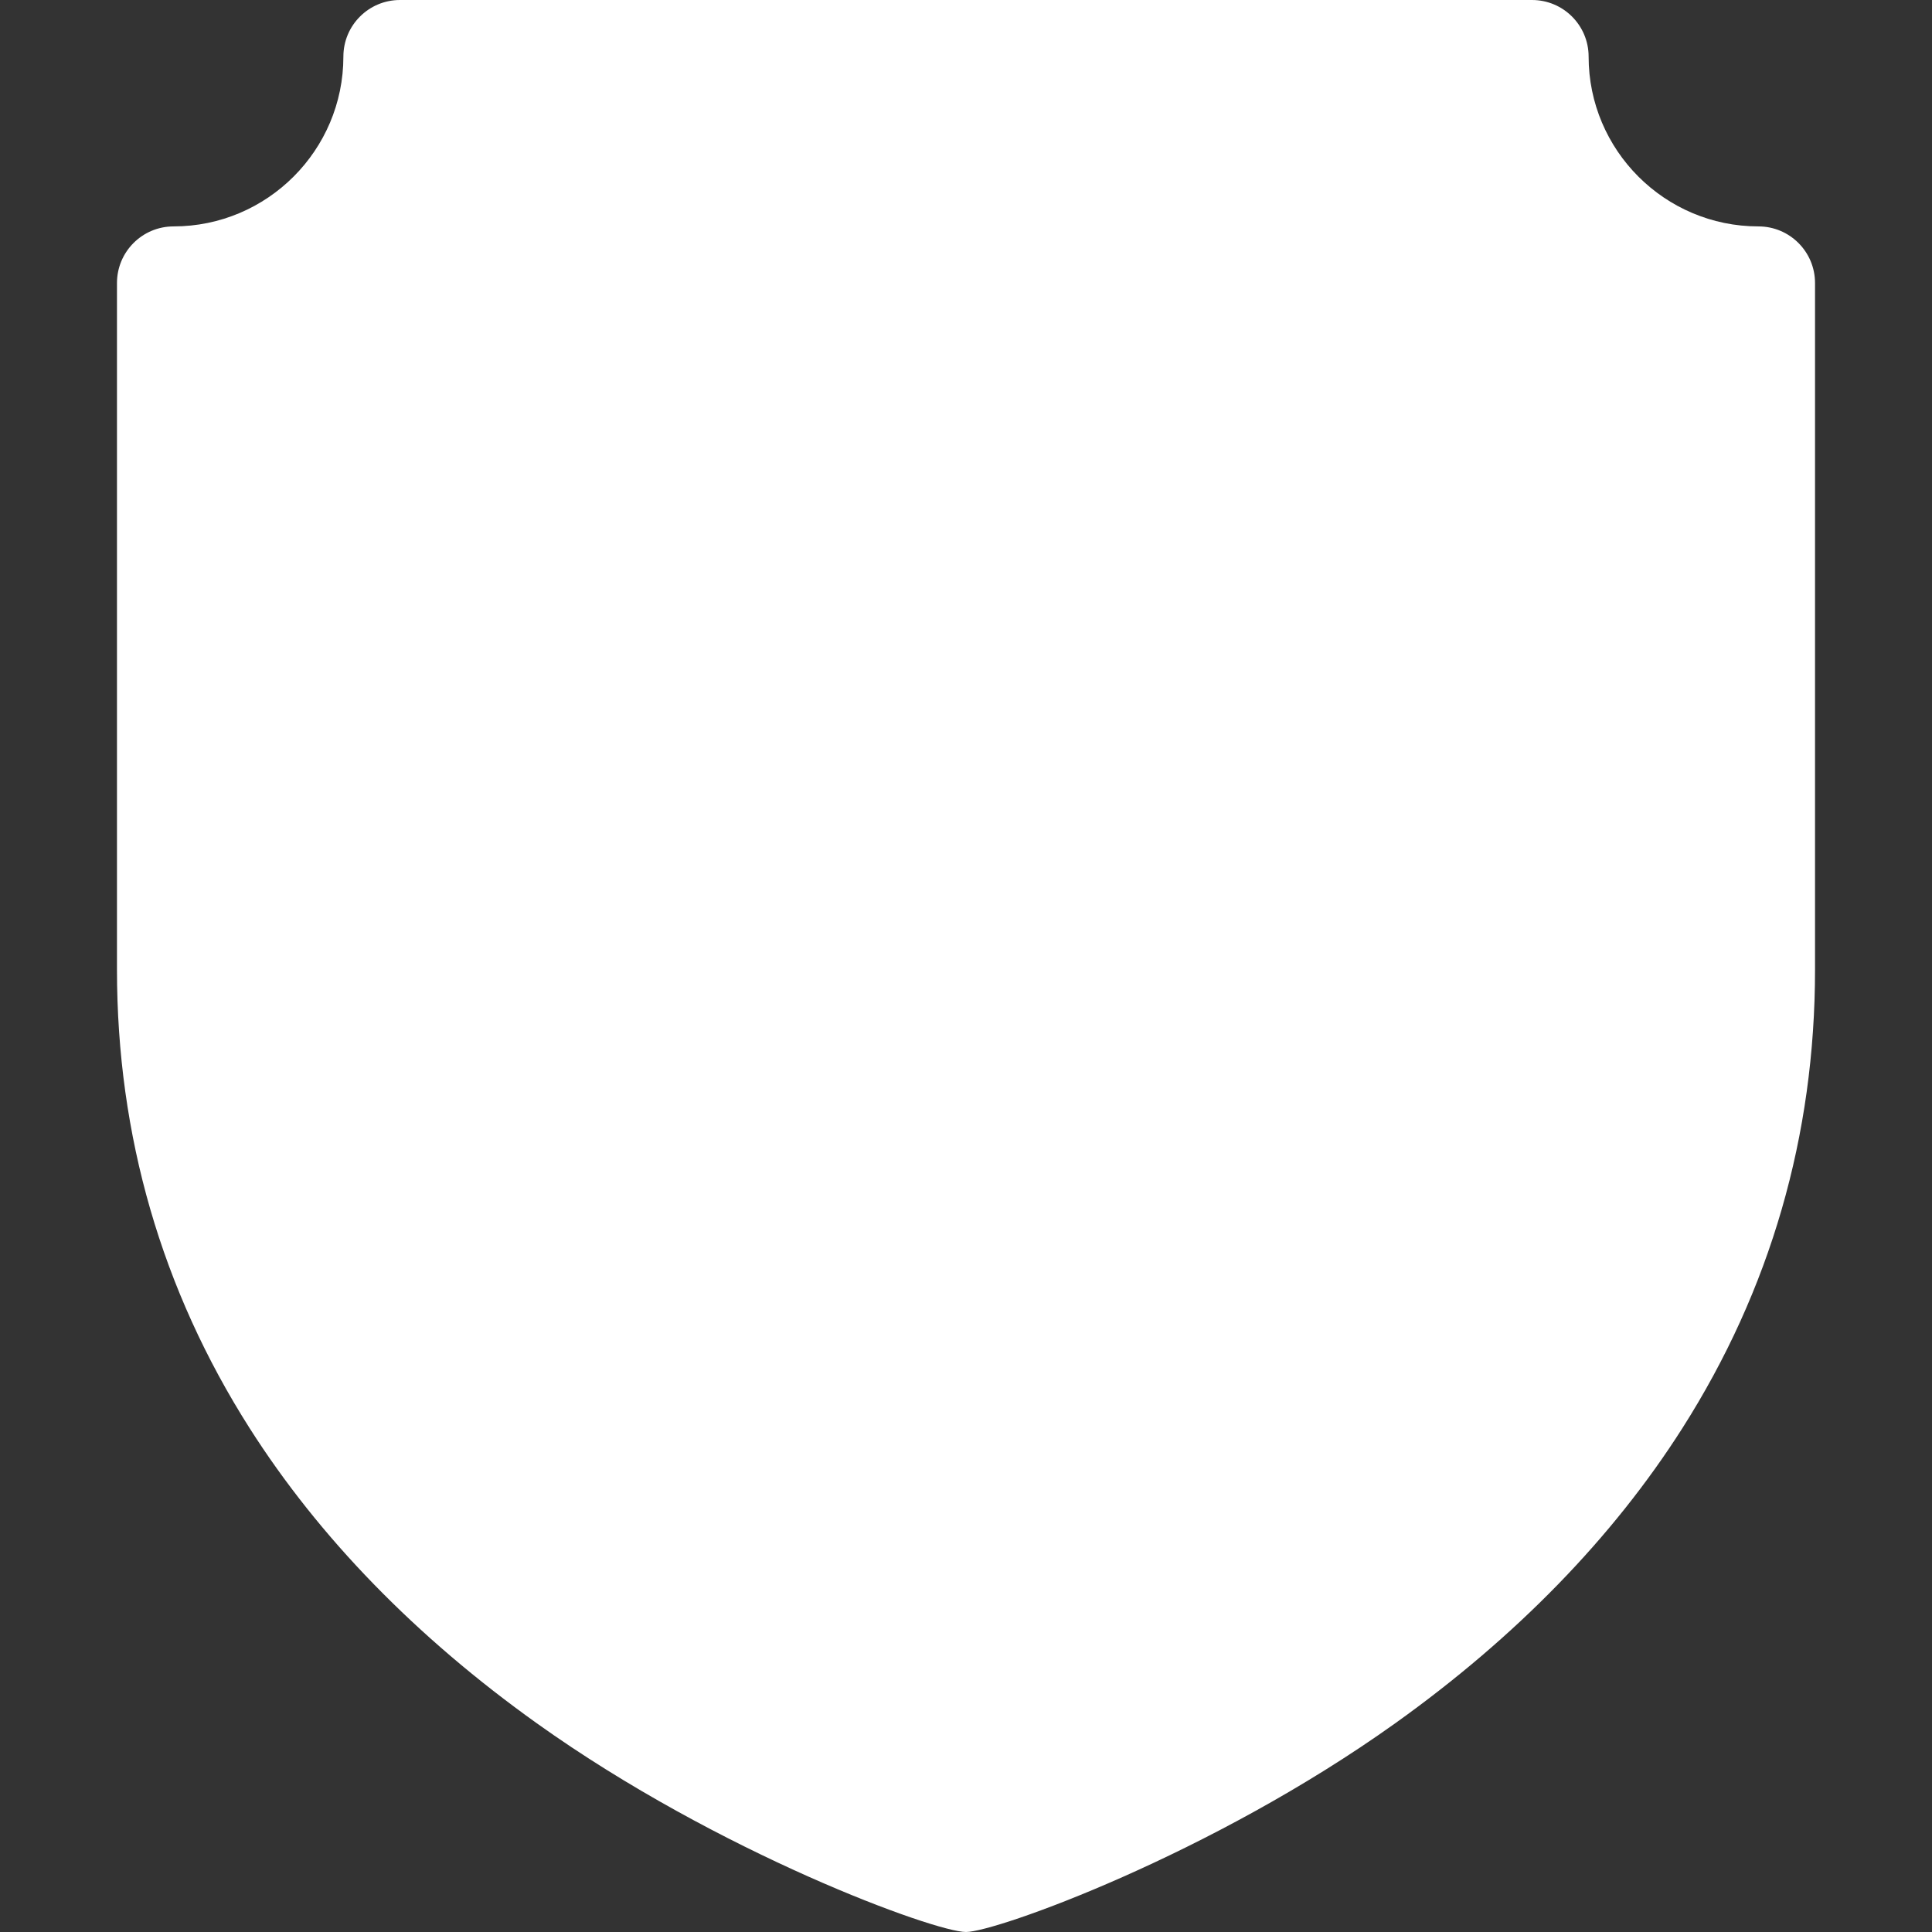
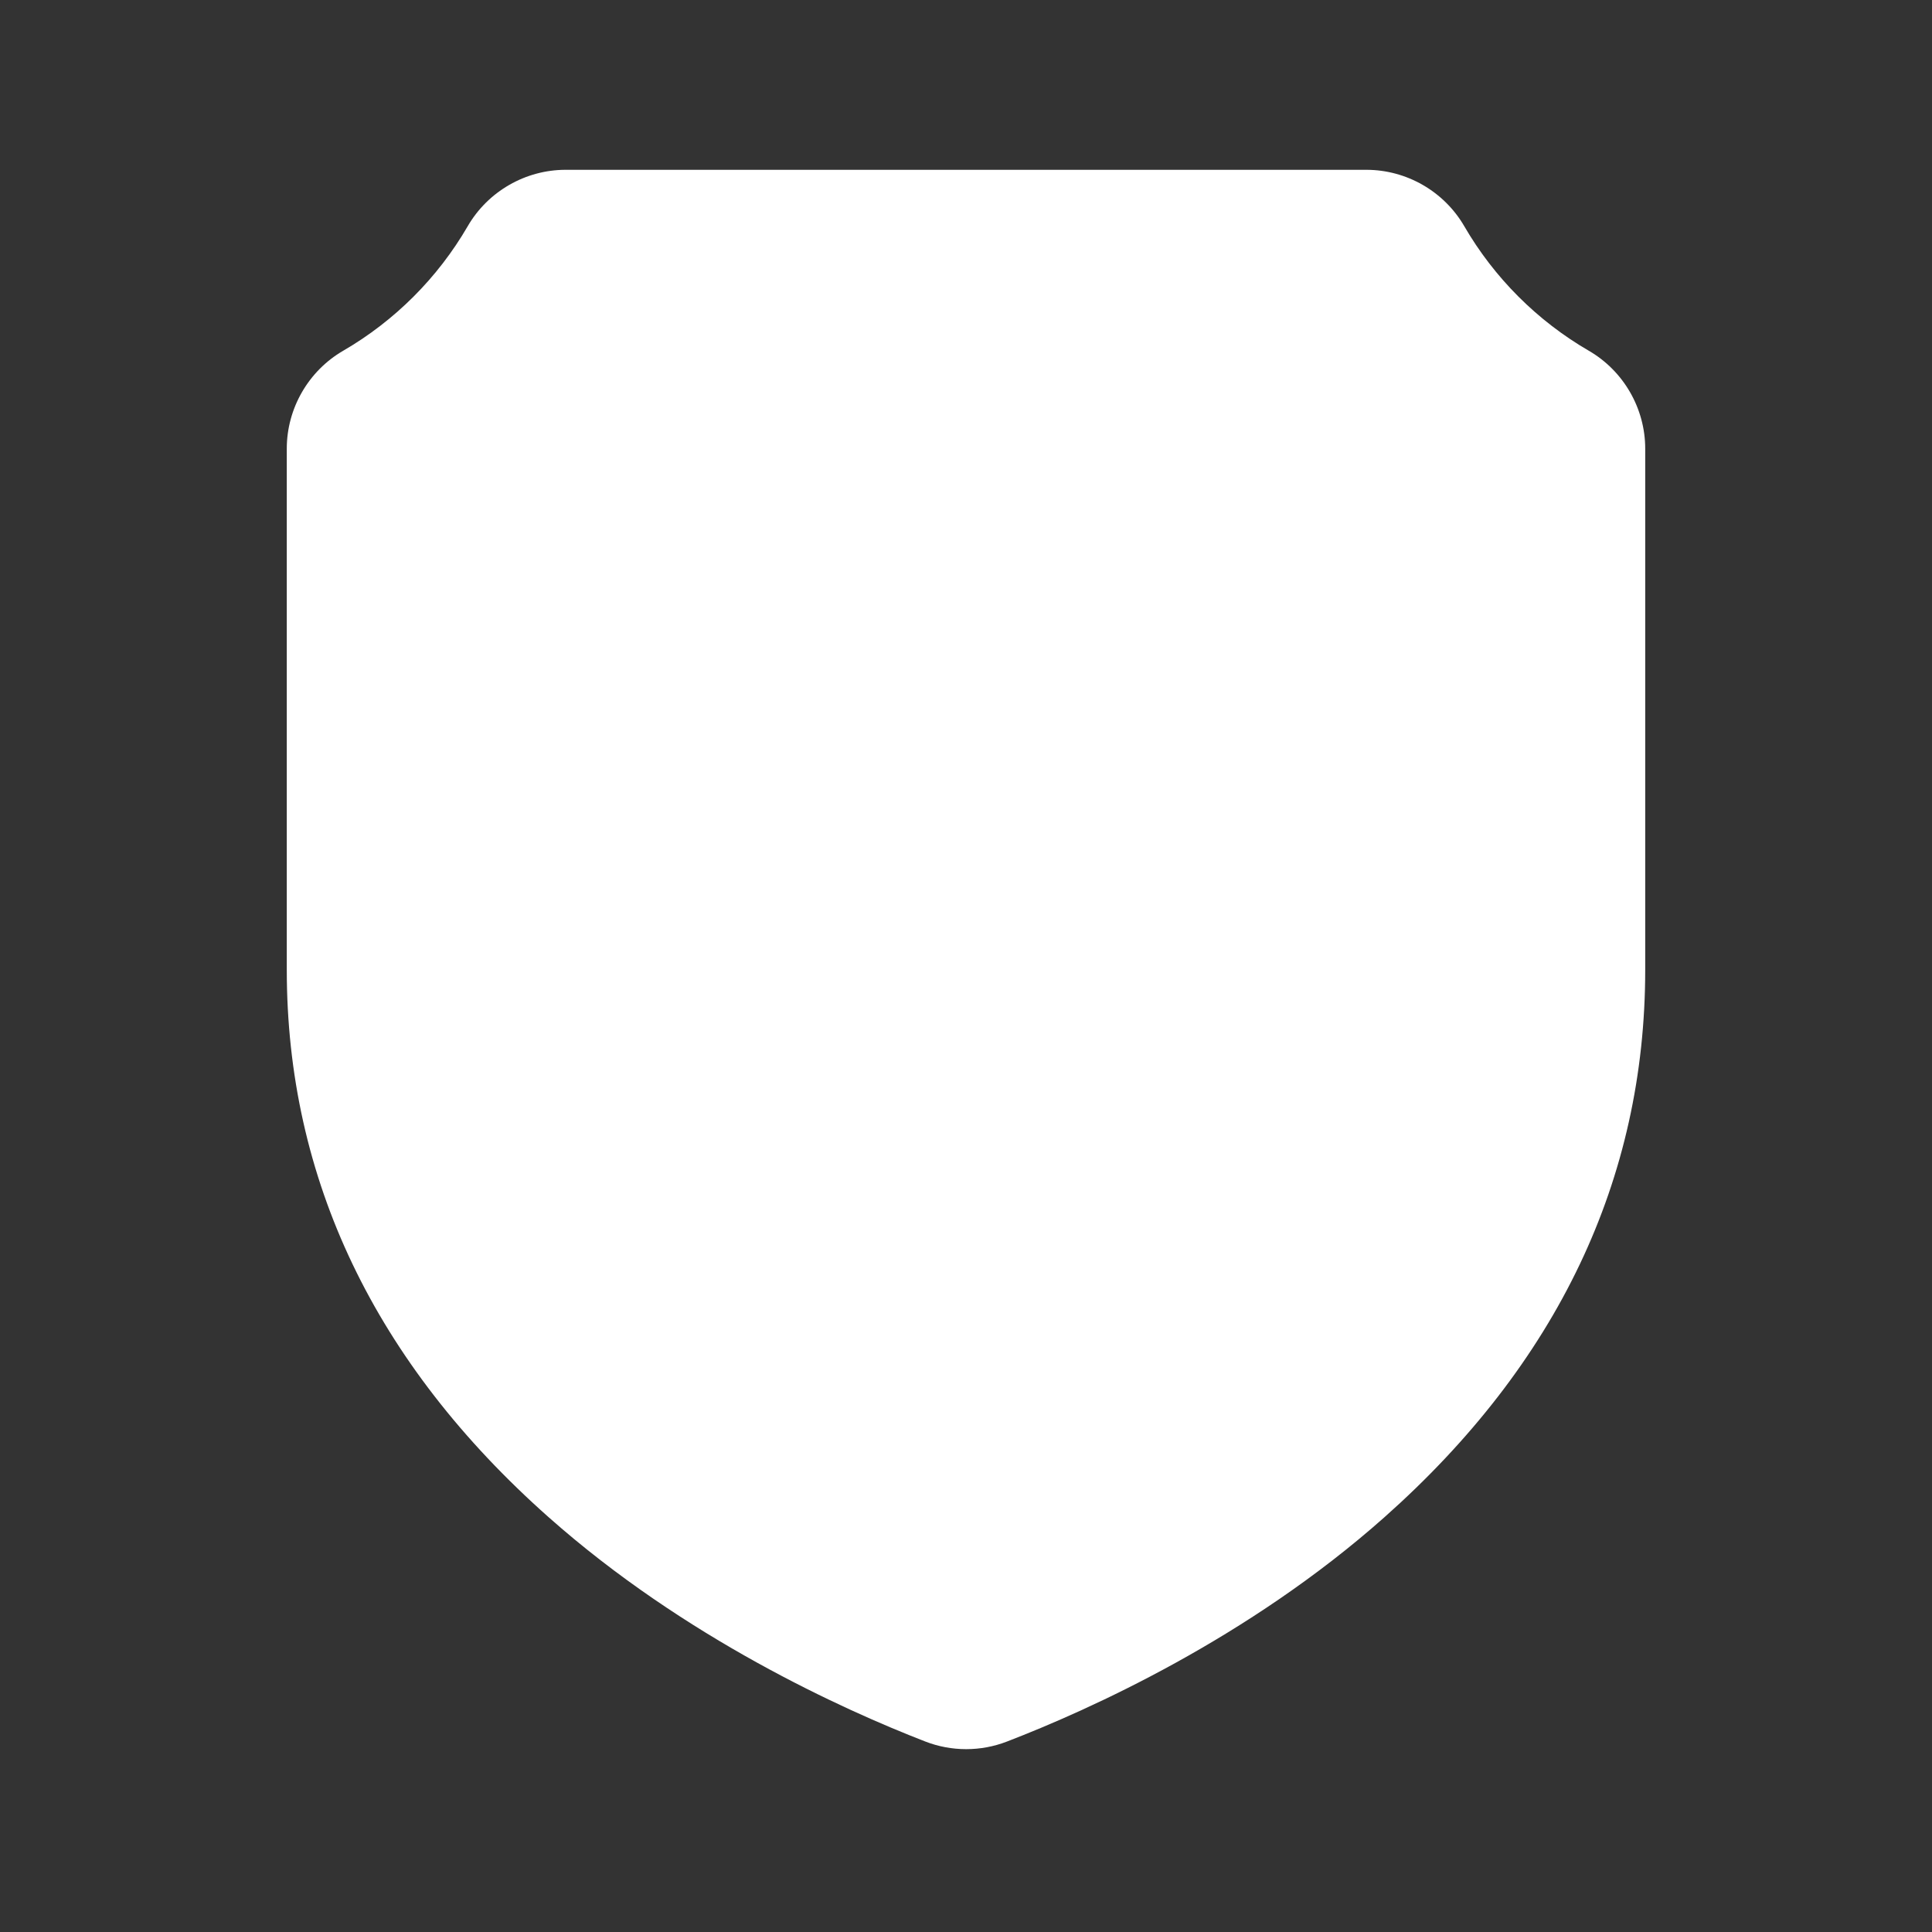
<svg xmlns="http://www.w3.org/2000/svg" id="Capa_1" enable-background="new 0 0 512 512" height="512" viewBox="0 0 512 512" width="512">
  <rect x="0" y="0" width="512" height="512" fill="#333333" stroke="none" />
  <linearGradient id="SVGID_1_" gradientUnits="userSpaceOnUse" x1="256" x2="256" y1="463.543" y2="45">
    <stop offset="0" stop-color="#ffffff00" />
    <stop offset=".997" stop-color="#ffffff00" />
  </linearGradient>
  <linearGradient id="SVGID_2_" gradientUnits="userSpaceOnUse" x1="256" x2="256" y1="512" y2="0">
    <stop offset="0" stop-color="#fff" />
    <stop offset="1" stop-color="#fff" />
  </linearGradient>
  <g>
    <path d="m256.044 463.543c-3.725 0-7.375-.683-10.848-2.03-21.773-8.447-63.695-27.404-99.843-59.473-46.019-40.827-69.353-89.625-69.353-145.04v-138.099c0-10.657 5.727-20.601 14.945-25.949 13.666-7.928 25.079-19.342 33.007-33.007 5.348-9.218 15.292-14.945 25.949-14.945h212.197c10.658 0 20.601 5.727 25.949 14.945 7.928 13.665 19.341 25.079 33.007 33.007 9.219 5.349 14.946 15.292 14.946 25.949v138.099c0 55.543-23.259 104.362-69.132 145.101-36.154 32.108-78.195 51.02-100.038 59.436-3.455 1.331-7.083 2.006-10.786 2.006z" fill="url(#SVGID_1_)" />
    <g>
      <g>
-         <path d="m466 60c-24.813 0-45-20.187-45-45 0-8.284-6.716-15-15-15h-300c-8.284 0-15 6.716-15 15 0 24.813-20.187 45-45 45-8.284 0-15 6.716-15 15v182c0 43.956 11.829 84.831 35.158 121.49 18.457 29.003 44.068 55.318 76.124 78.215 48.242 34.46 105.501 55.295 113.718 55.295 7.79 0 64.778-20.336 113.719-55.294 32.056-22.897 57.667-49.212 76.124-78.216 23.328-36.659 35.157-77.534 35.157-121.49v-182c0-8.284-6.716-15-15-15zm-45 197c0 51.071-21.564 96.116-64.093 133.885-34.386 30.537-74.575 48.604-95.47 56.655-3.481 1.341-7.337 1.338-10.818-.012-20.833-8.082-60.917-26.196-95.311-56.708-42.672-37.857-64.308-82.88-64.308-133.82v-138.099c0-5.348 2.847-10.291 7.473-12.974 15.92-9.237 29.218-22.534 38.454-38.454 2.683-4.626 7.627-7.473 12.974-7.473h212.197c5.348 0 10.291 2.847 12.975 7.473 9.236 15.92 22.534 29.218 38.454 38.454 4.625 2.684 7.473 7.627 7.473 12.974zm-165-120c-57.897 0-105 47.103-105 105s47.103 105 105 105 105-47.103 105-105-47.103-105-105-105zm43.606 93.107-45 45c-5.857 5.857-15.355 5.858-21.213 0l-22.5-22.5c-5.858-5.858-5.858-15.355 0-21.213 5.857-5.858 15.355-5.858 21.213 0l11.894 11.893 34.394-34.393c5.857-5.858 15.355-5.858 21.213 0 5.857 5.857 5.857 15.355-.001 21.213z" fill="url(#SVGID_2_)" />
-       </g>
+         </g>
    </g>
  </g>
</svg>